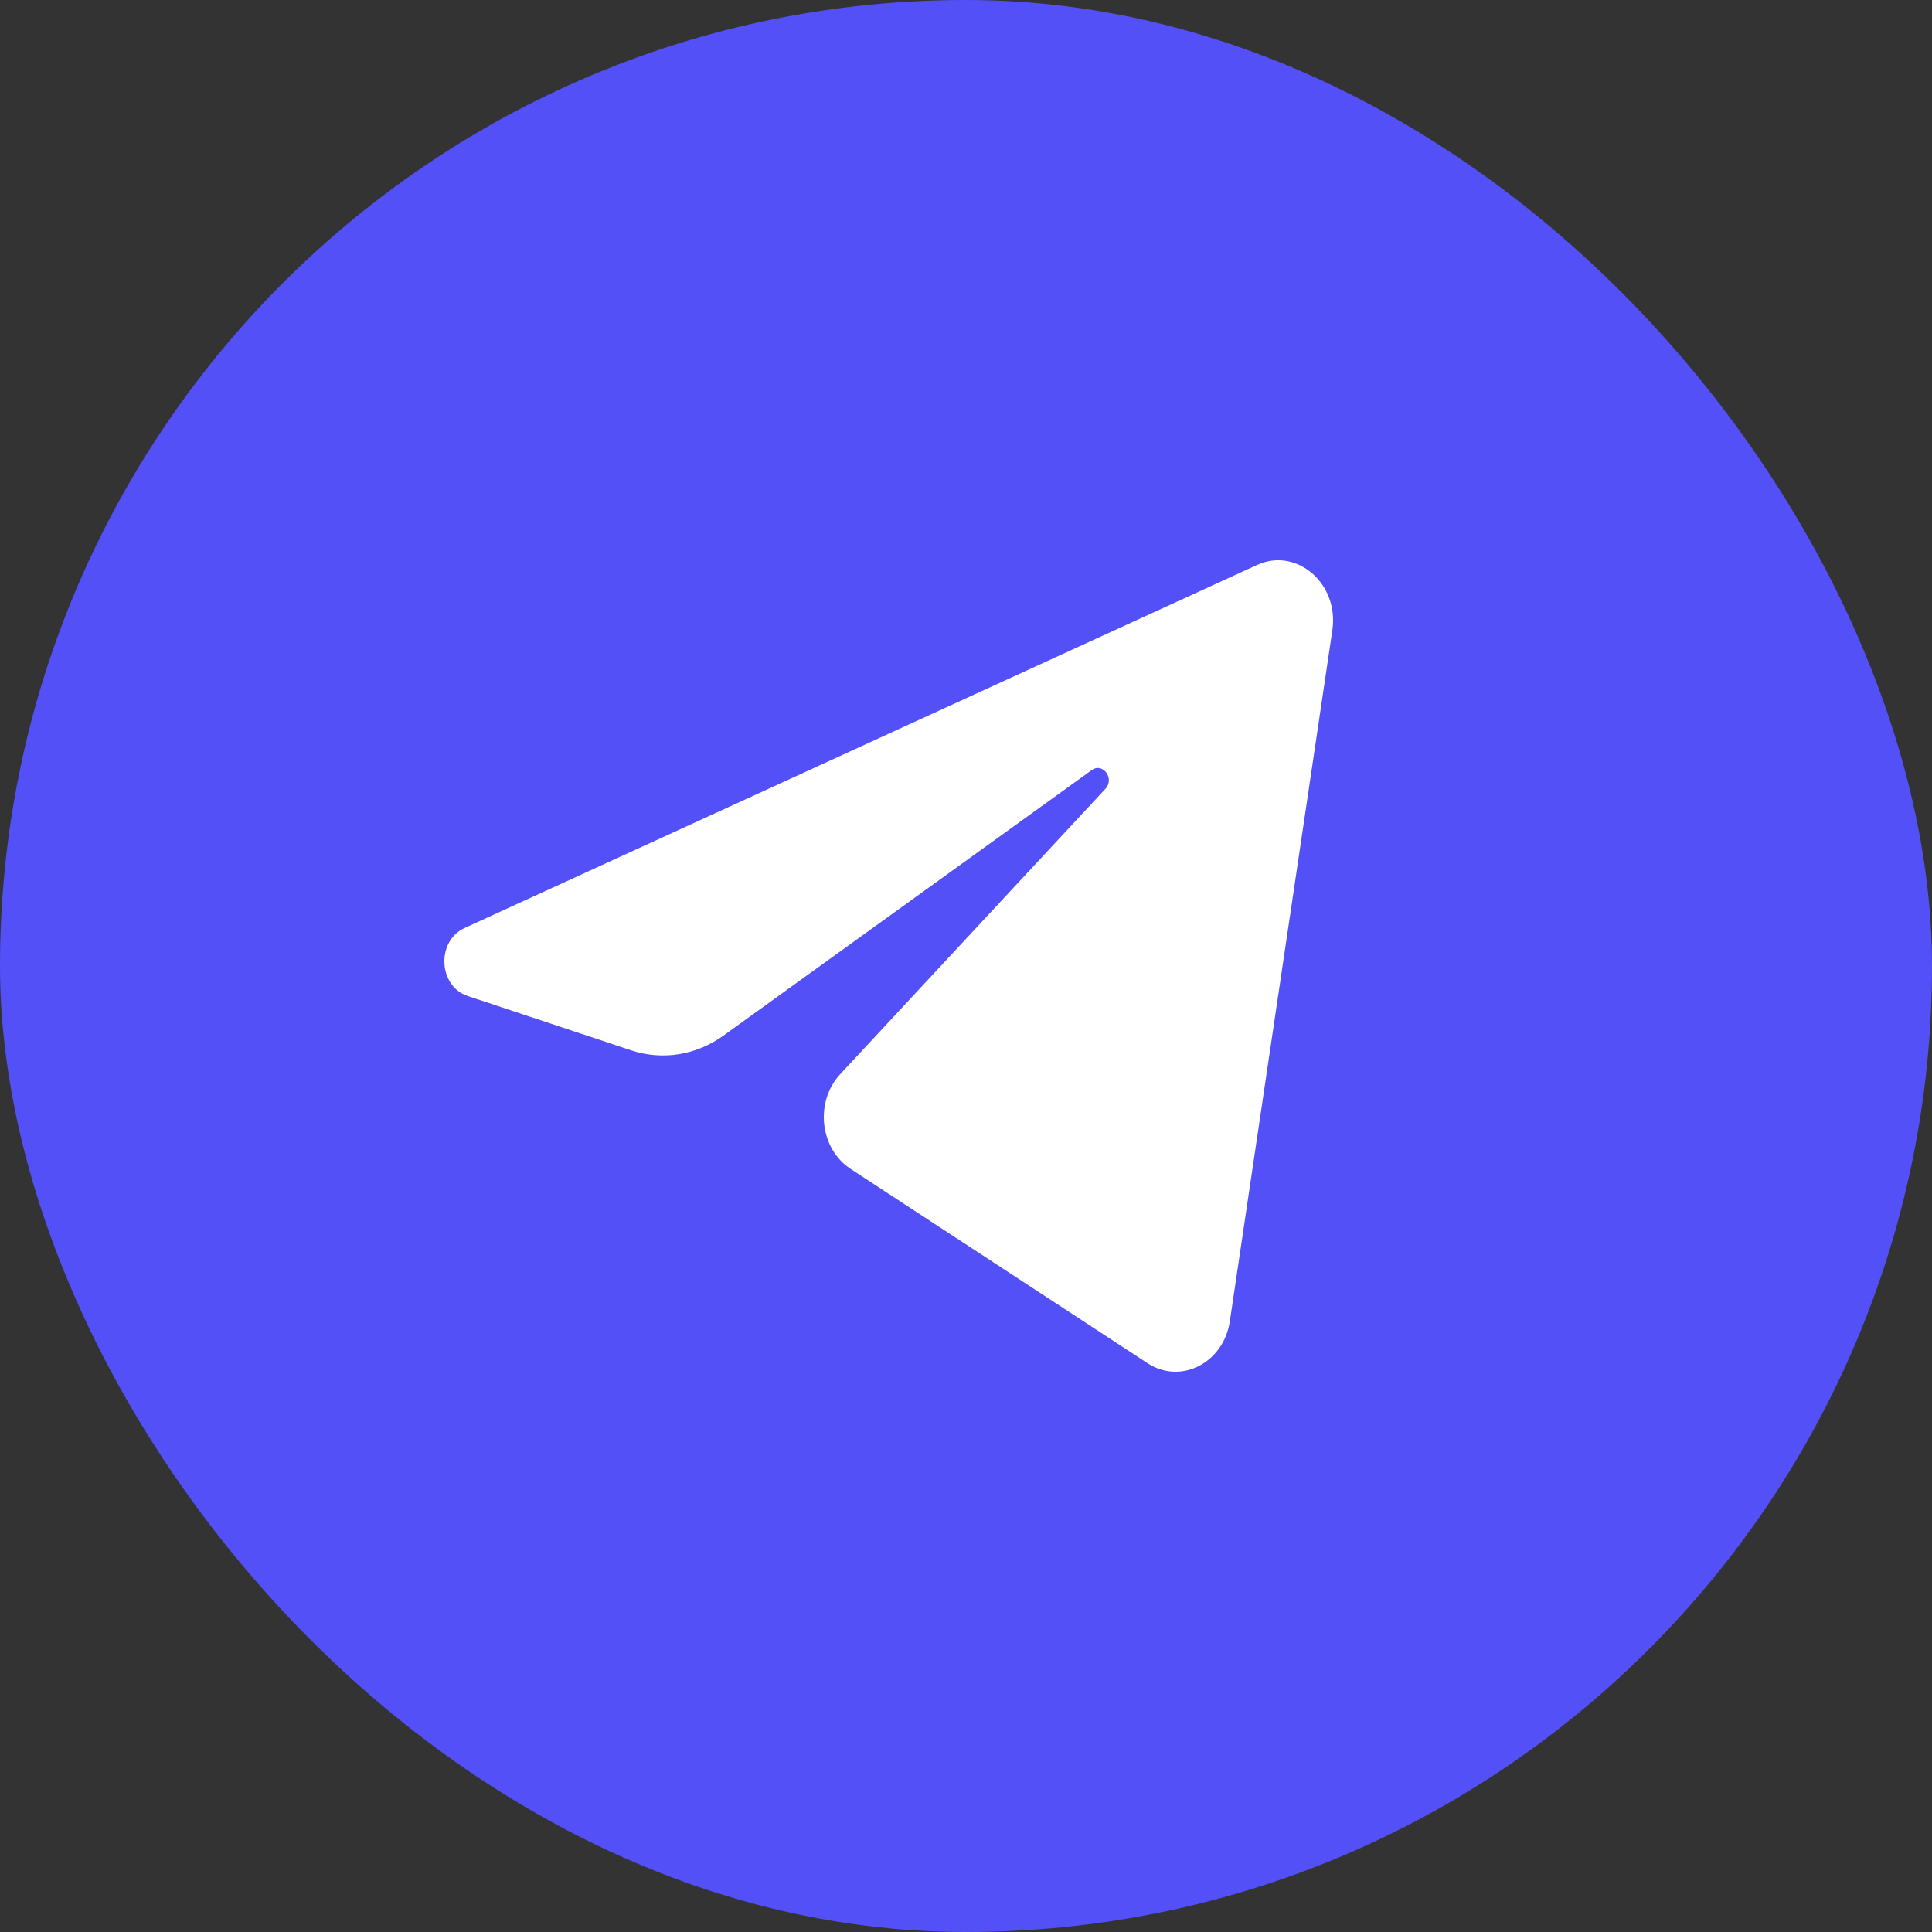
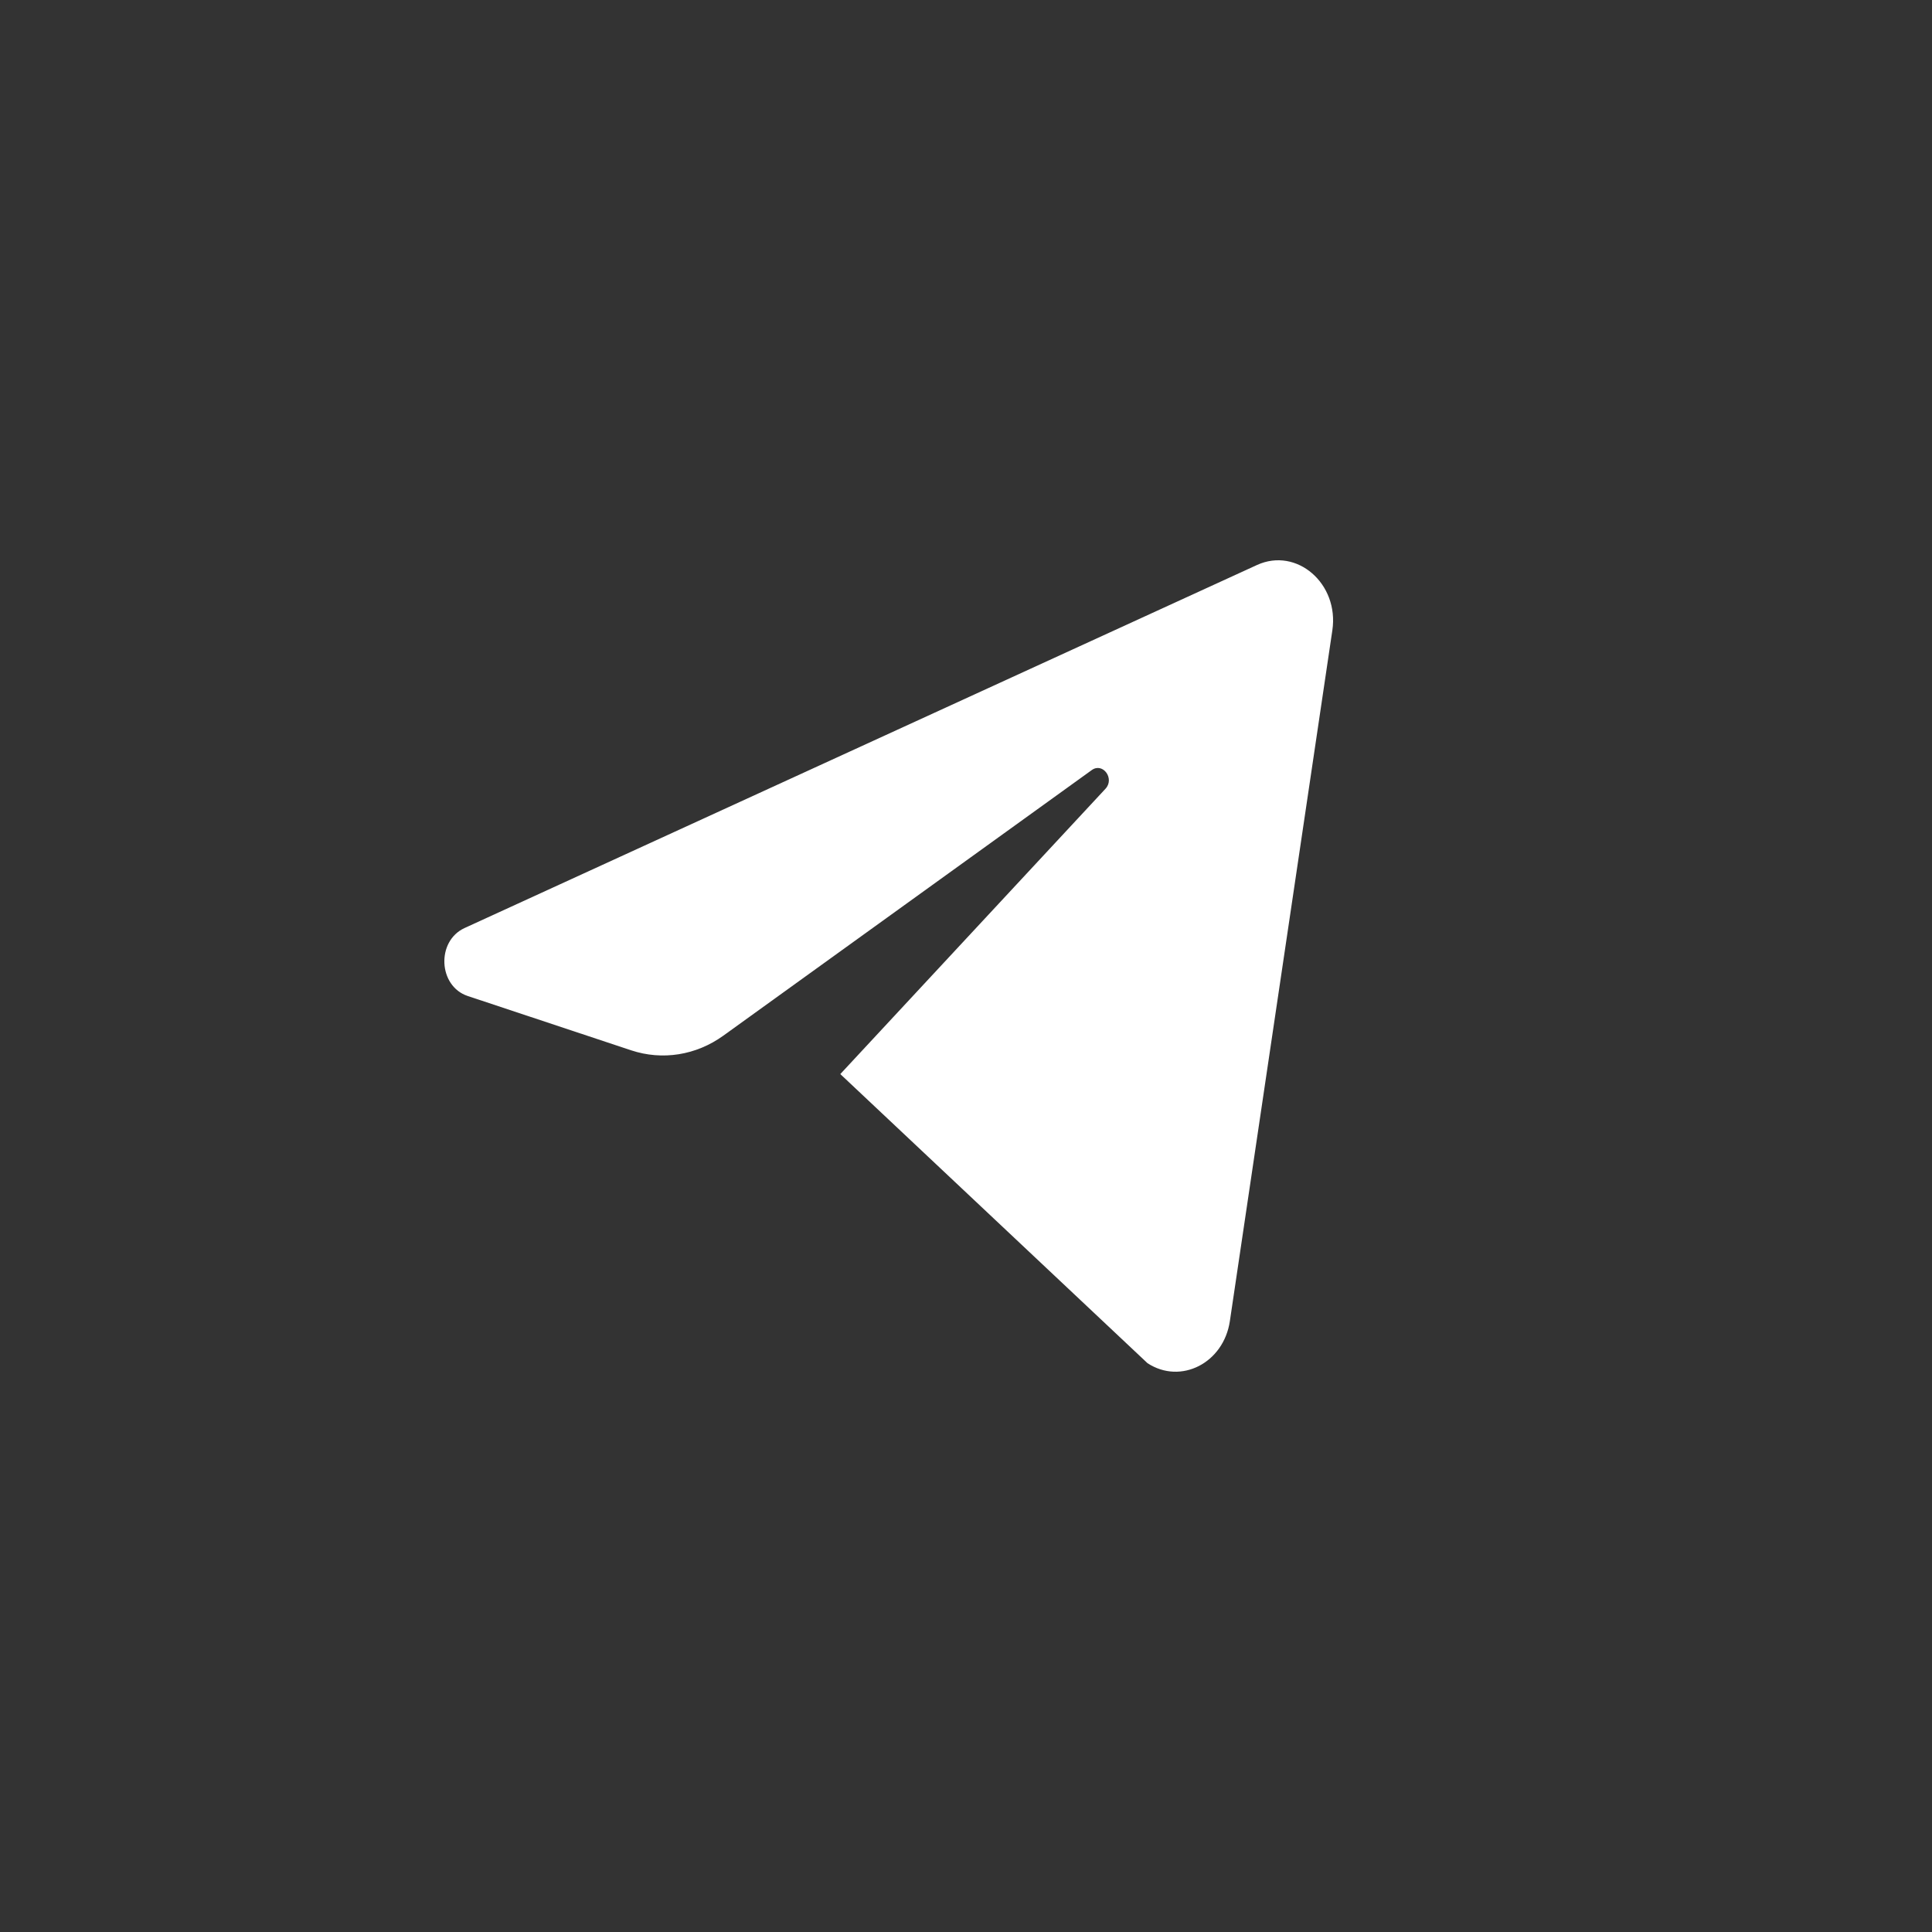
<svg xmlns="http://www.w3.org/2000/svg" width="50" height="50" viewBox="0 0 50 50" fill="none">
  <rect x="0" y="0" width="50" height="50" fill="#333333" stroke="none" />
-   <rect width="50" height="50" rx="25" fill="#5350F8" />
-   <path d="M34.481 16.313C34.66 15.105 33.559 14.151 32.529 14.623L12.024 24.017C11.286 24.355 11.34 25.523 12.106 25.777L16.334 27.182C17.142 27.45 18.015 27.311 18.72 26.803L28.254 19.93C28.541 19.723 28.855 20.15 28.609 20.414L21.747 27.797C21.081 28.513 21.213 29.727 22.014 30.251L29.697 35.279C30.559 35.842 31.668 35.276 31.829 34.189L34.481 16.313Z" fill="white" />
+   <path d="M34.481 16.313C34.66 15.105 33.559 14.151 32.529 14.623L12.024 24.017C11.286 24.355 11.34 25.523 12.106 25.777L16.334 27.182C17.142 27.45 18.015 27.311 18.72 26.803L28.254 19.93C28.541 19.723 28.855 20.15 28.609 20.414L21.747 27.797L29.697 35.279C30.559 35.842 31.668 35.276 31.829 34.189L34.481 16.313Z" fill="white" />
</svg>